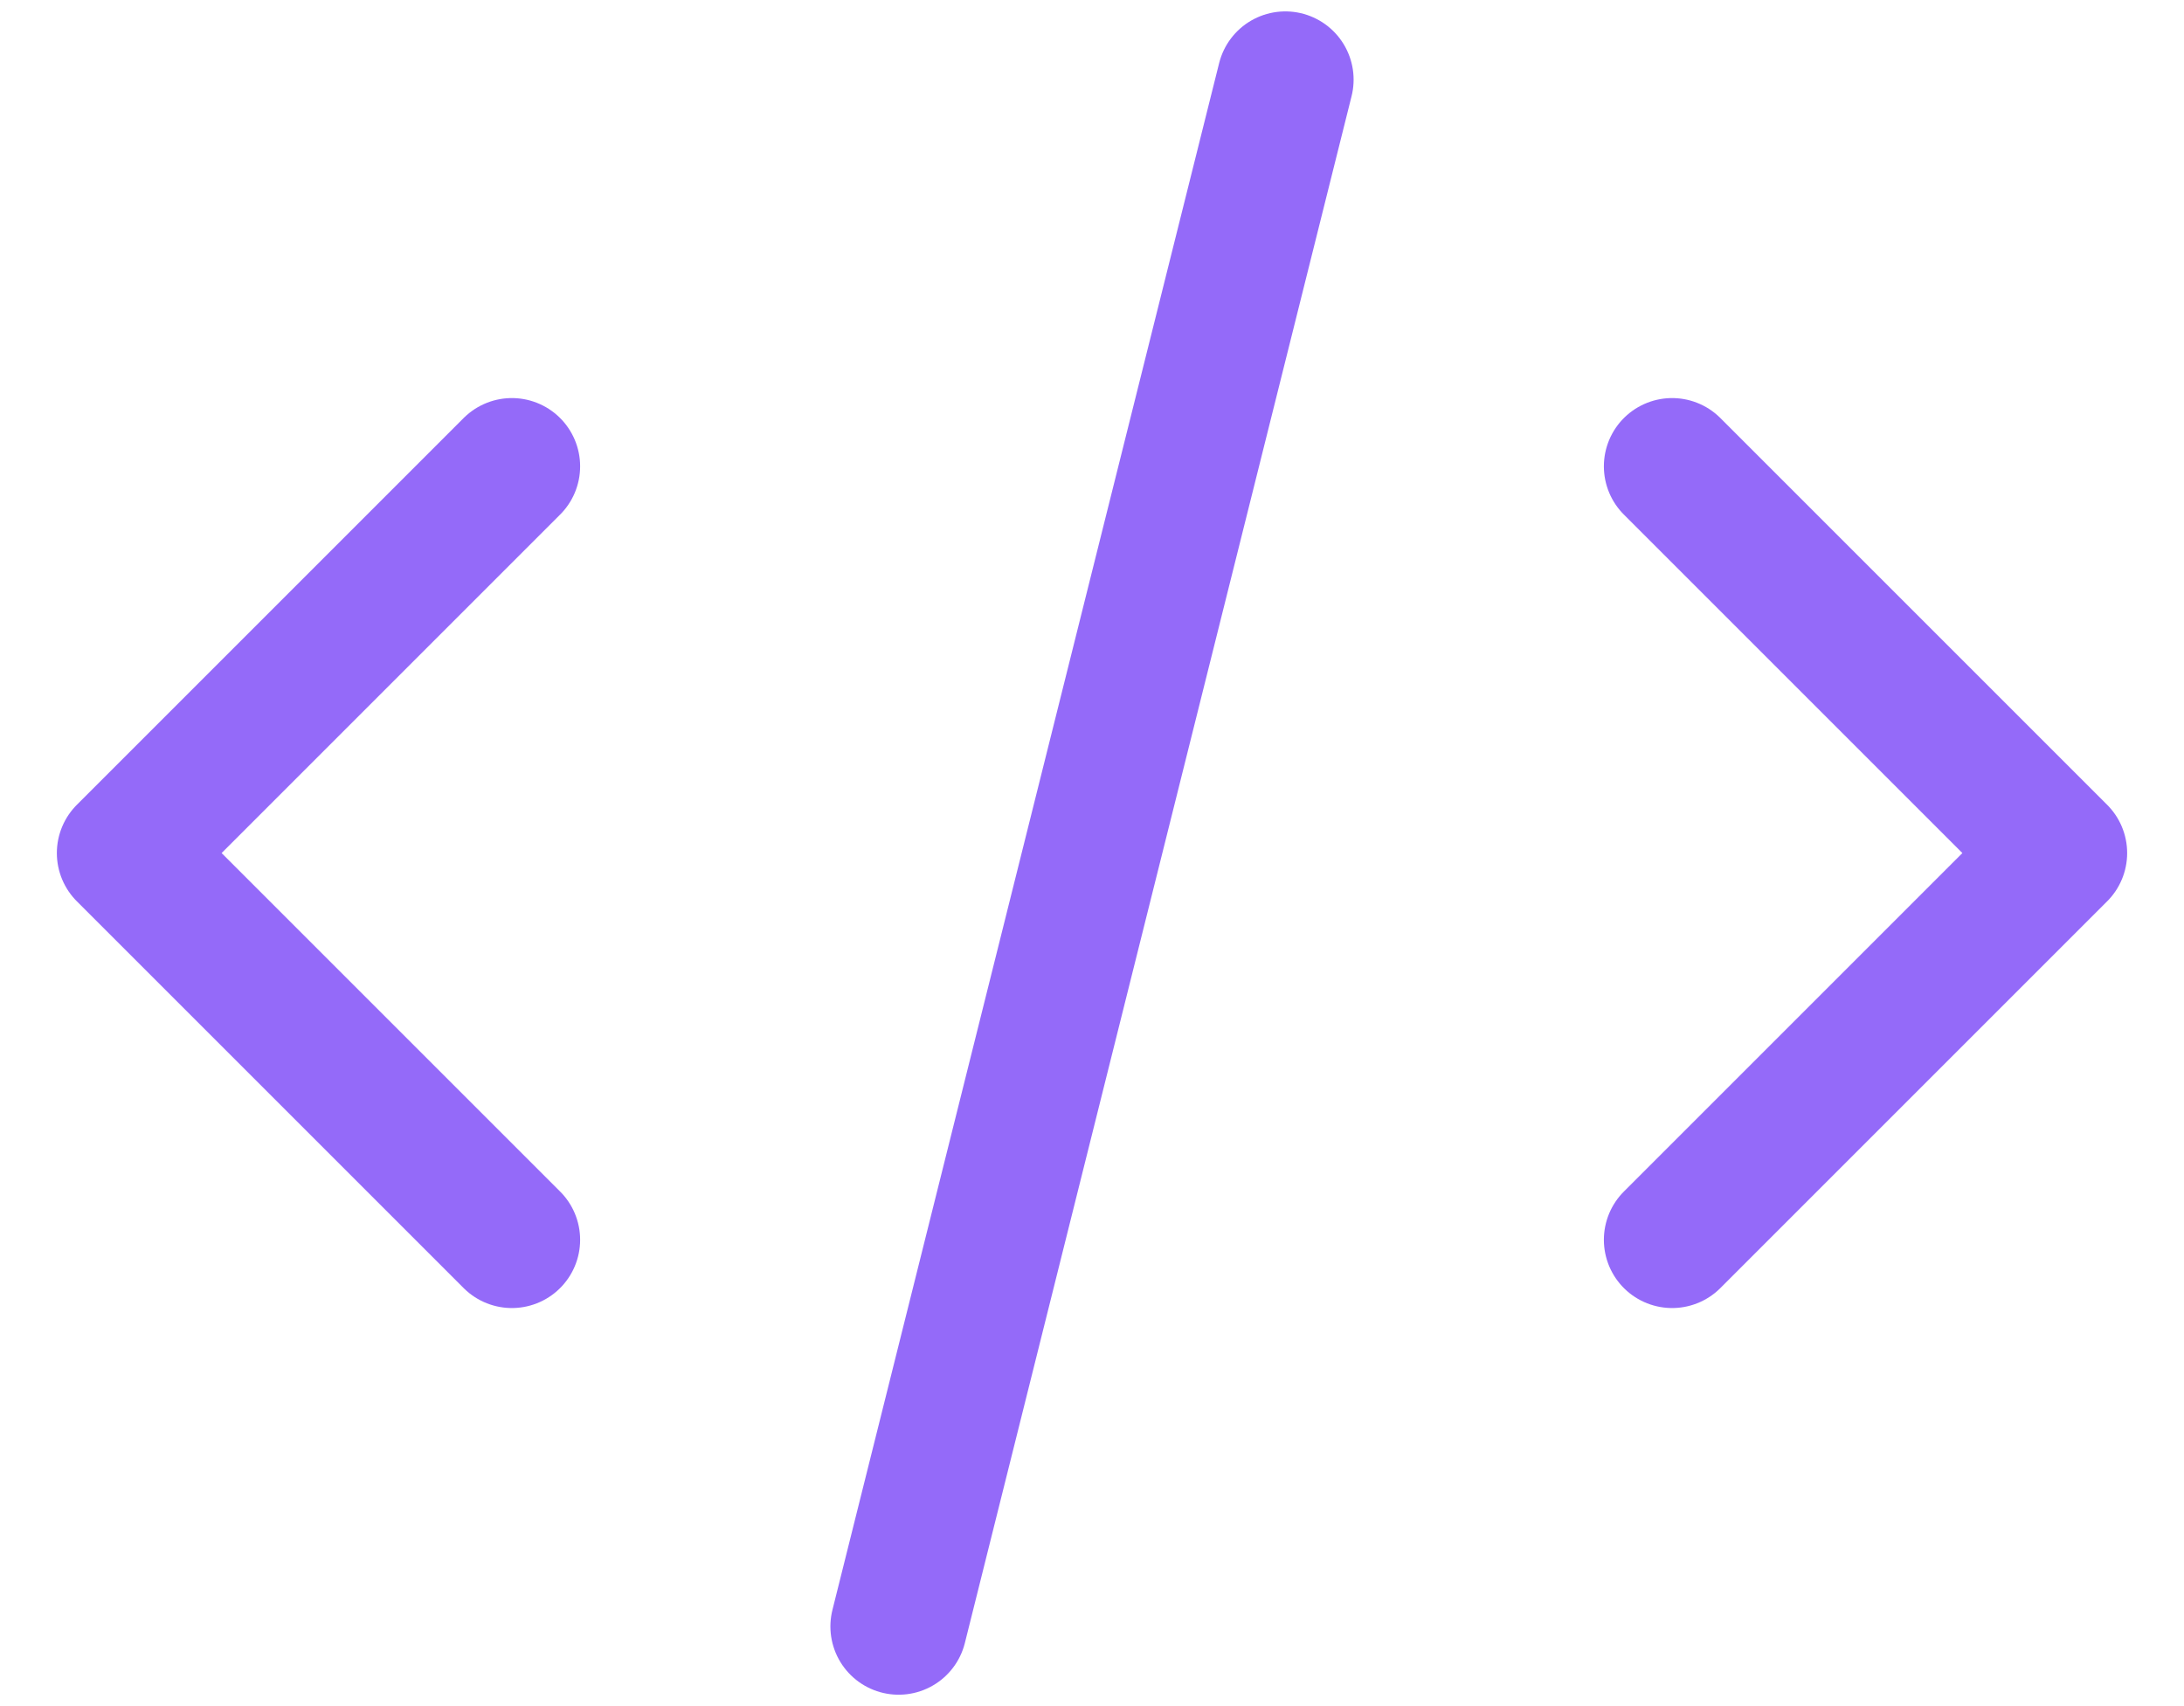
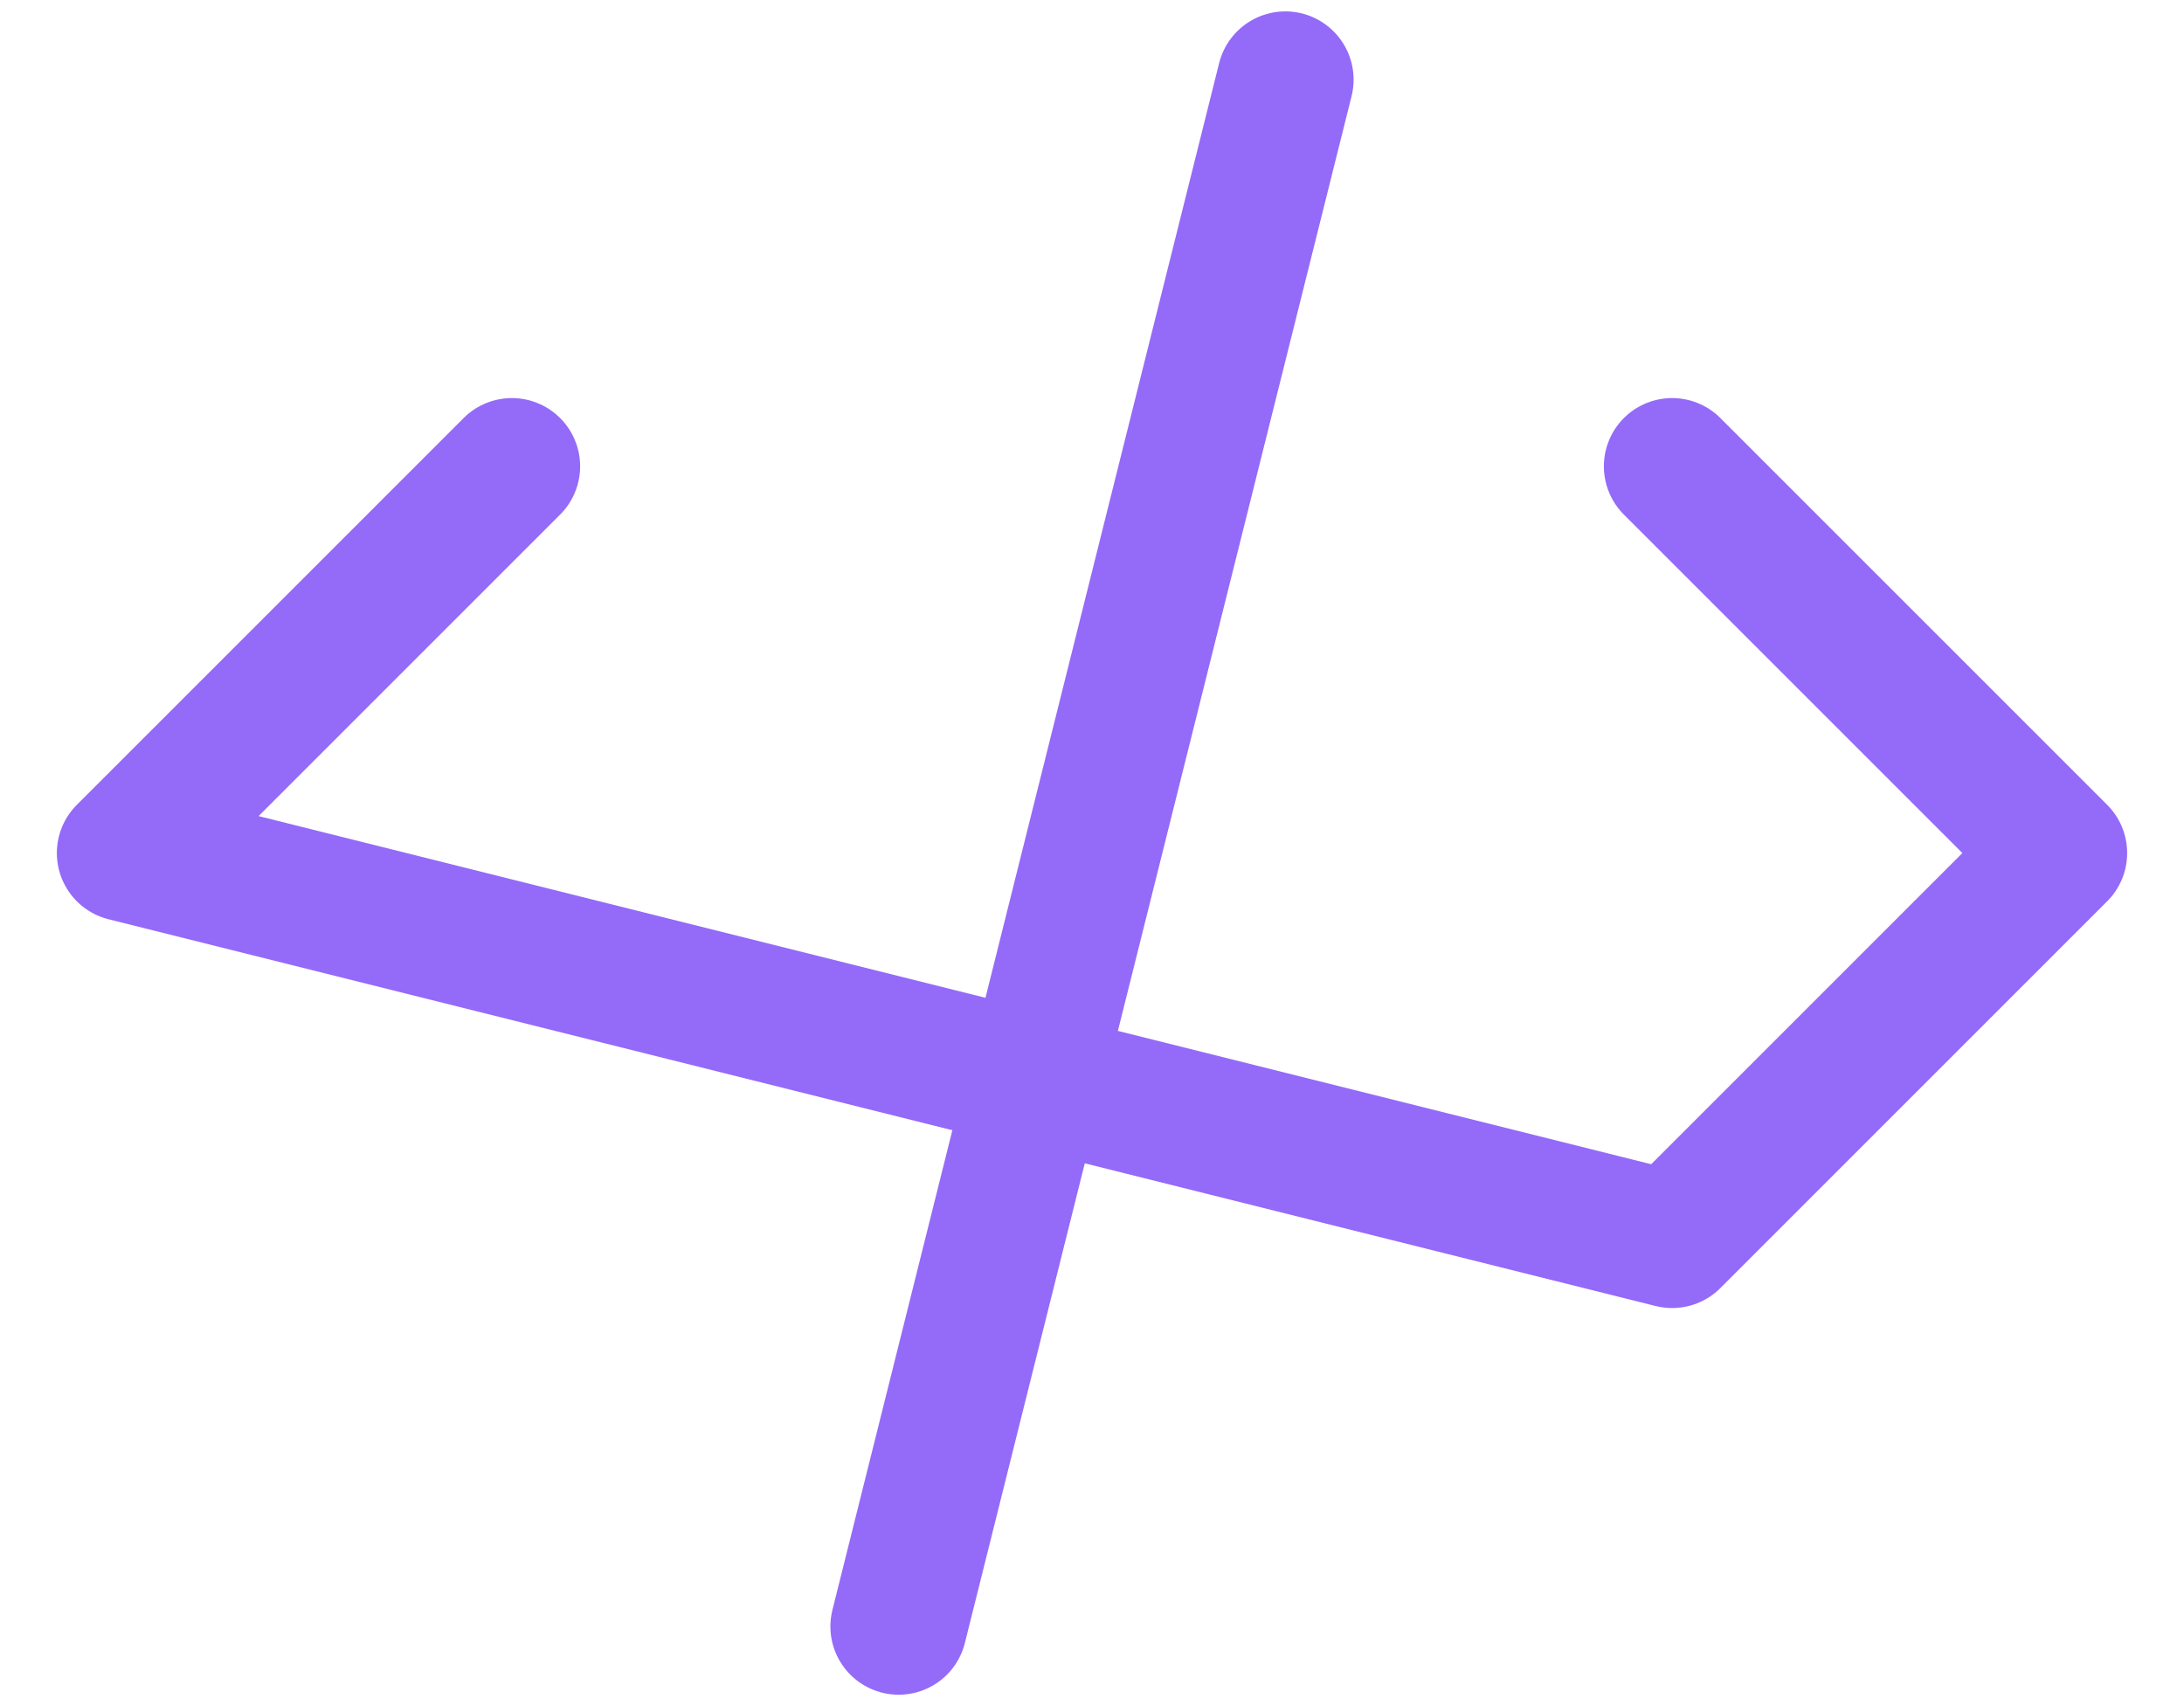
<svg xmlns="http://www.w3.org/2000/svg" width="32" height="25" viewBox="0 0 32 25" fill="none">
-   <path d="M13.167 23.833L18.833 1.167M24.5 6.833L30.167 12.5L24.5 18.167M7.5 18.167L1.833 12.5L7.5 6.833" stroke="#946AF9" stroke-width="2" stroke-linecap="round" stroke-linejoin="round" />
+   <path d="M13.167 23.833L18.833 1.167M24.5 6.833L30.167 12.5L24.5 18.167L1.833 12.5L7.5 6.833" stroke="#946AF9" stroke-width="2" stroke-linecap="round" stroke-linejoin="round" />
</svg>